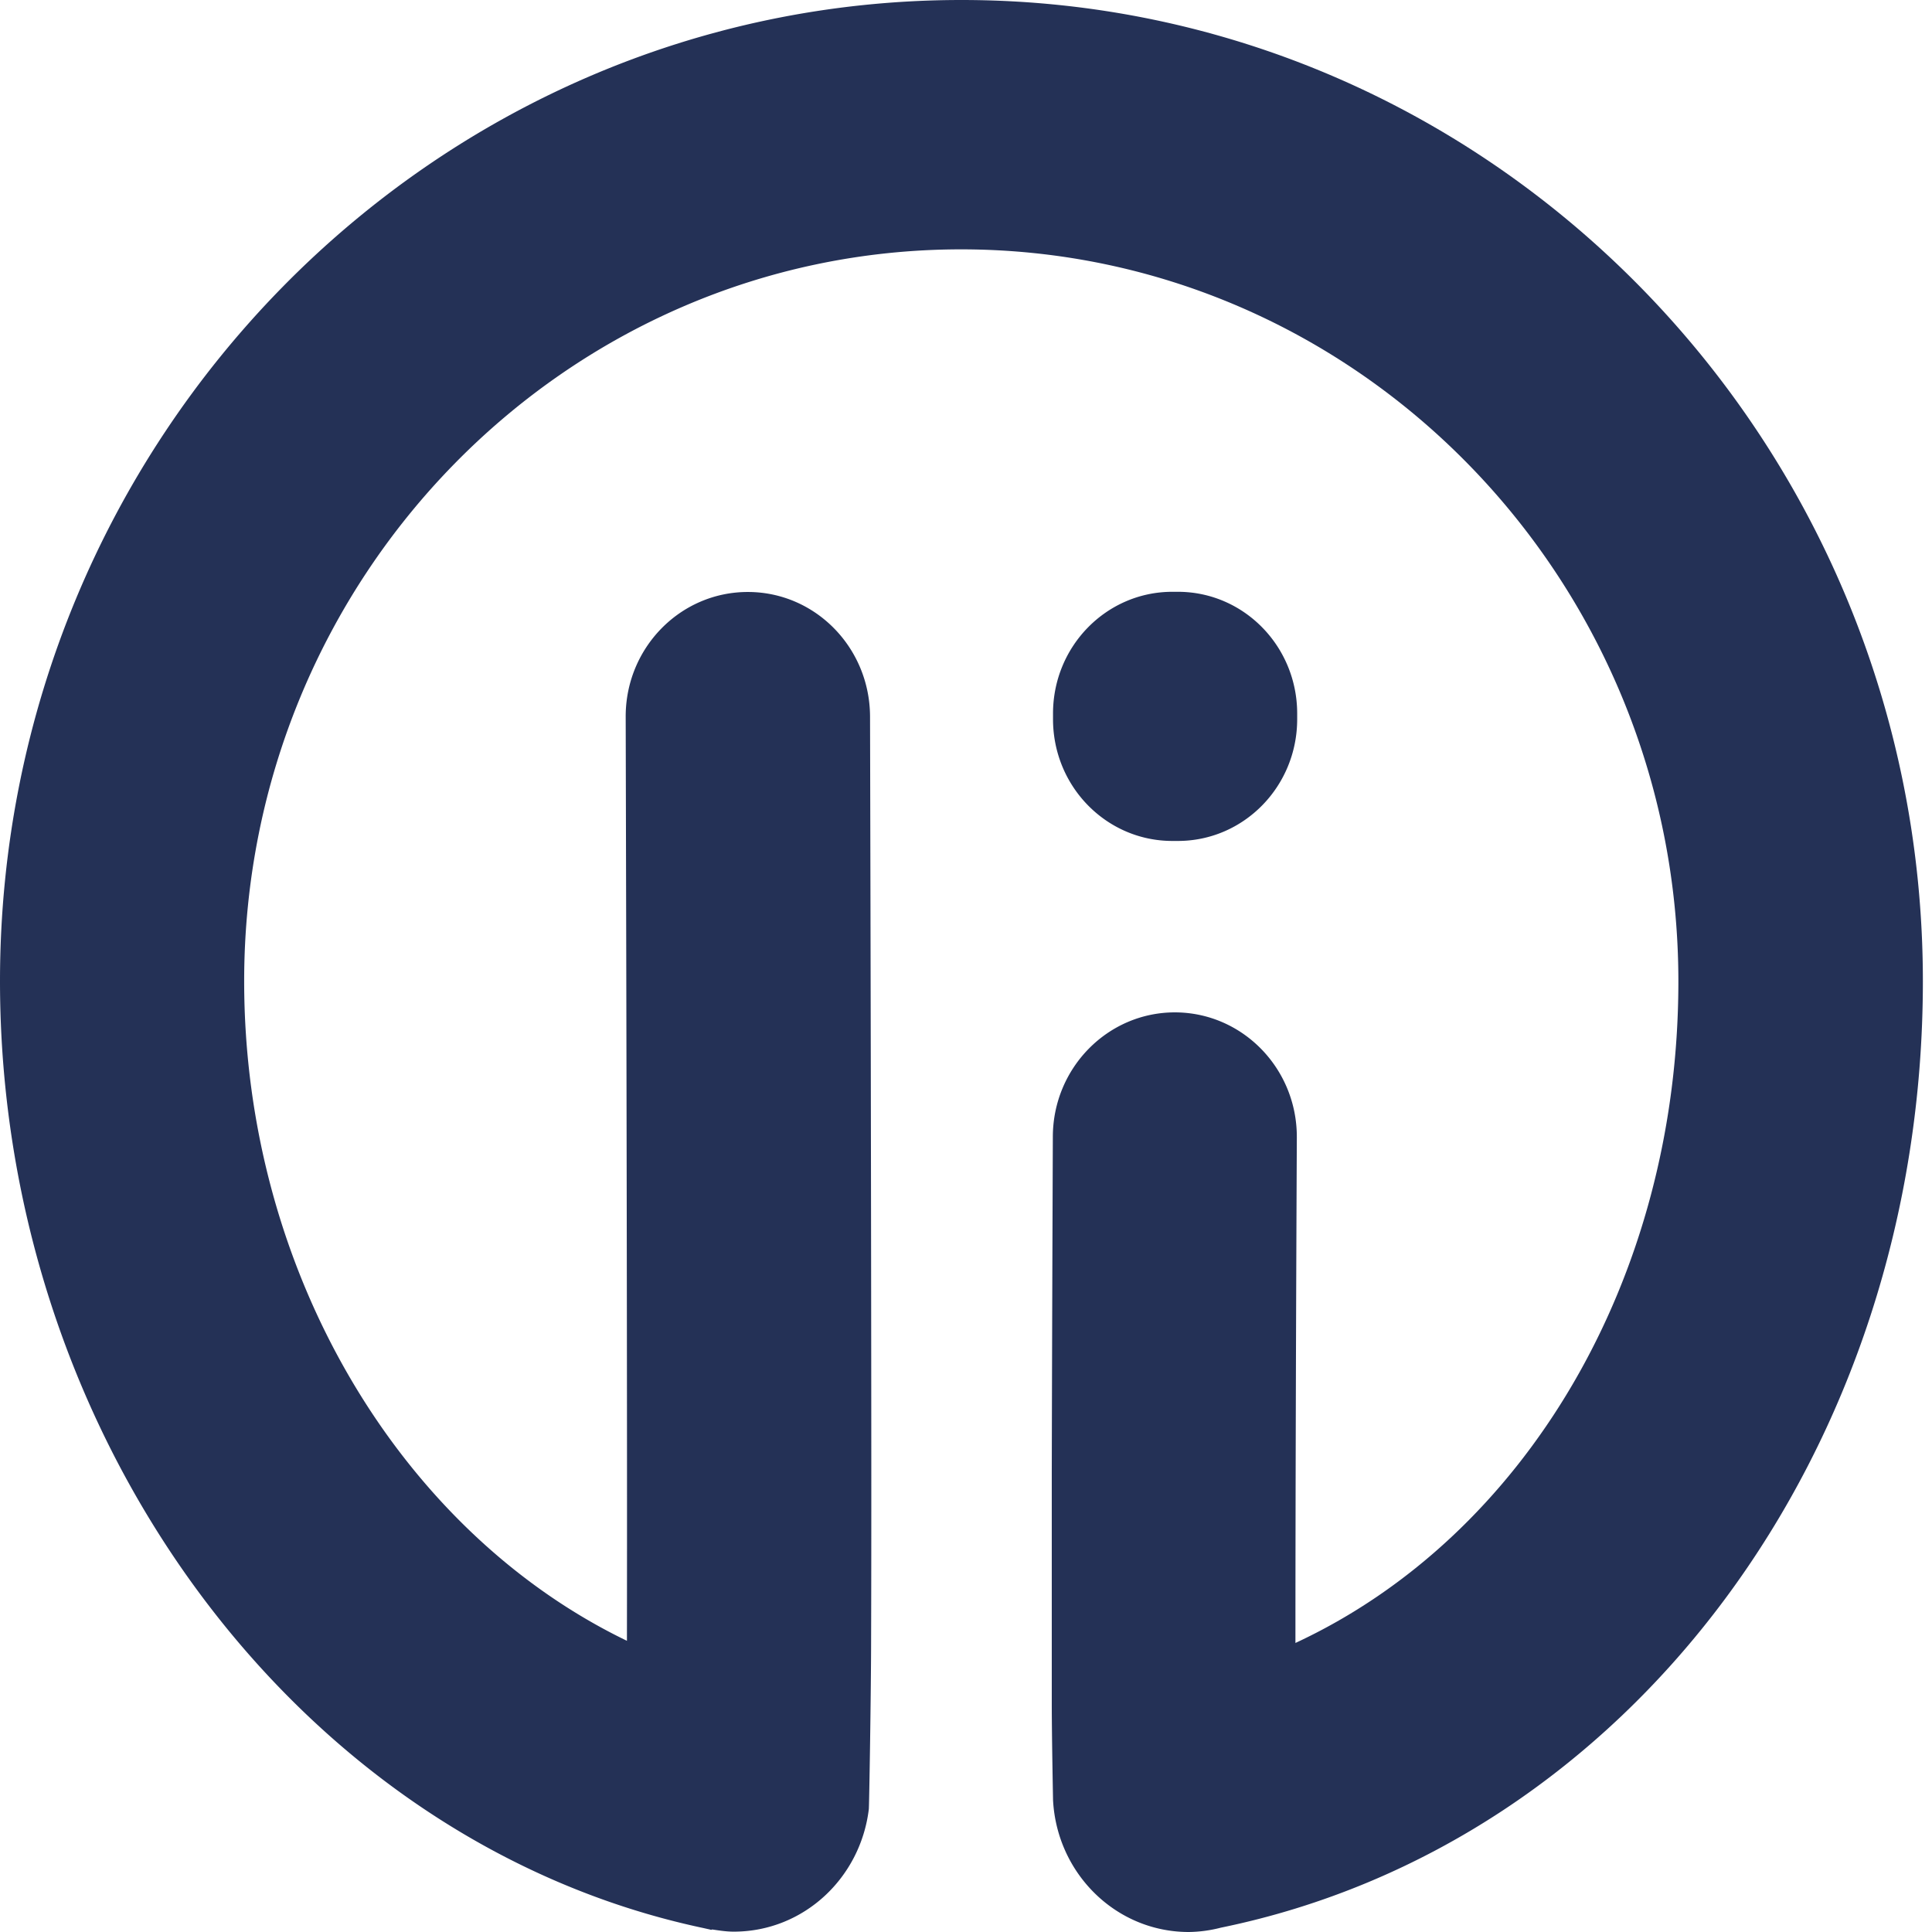
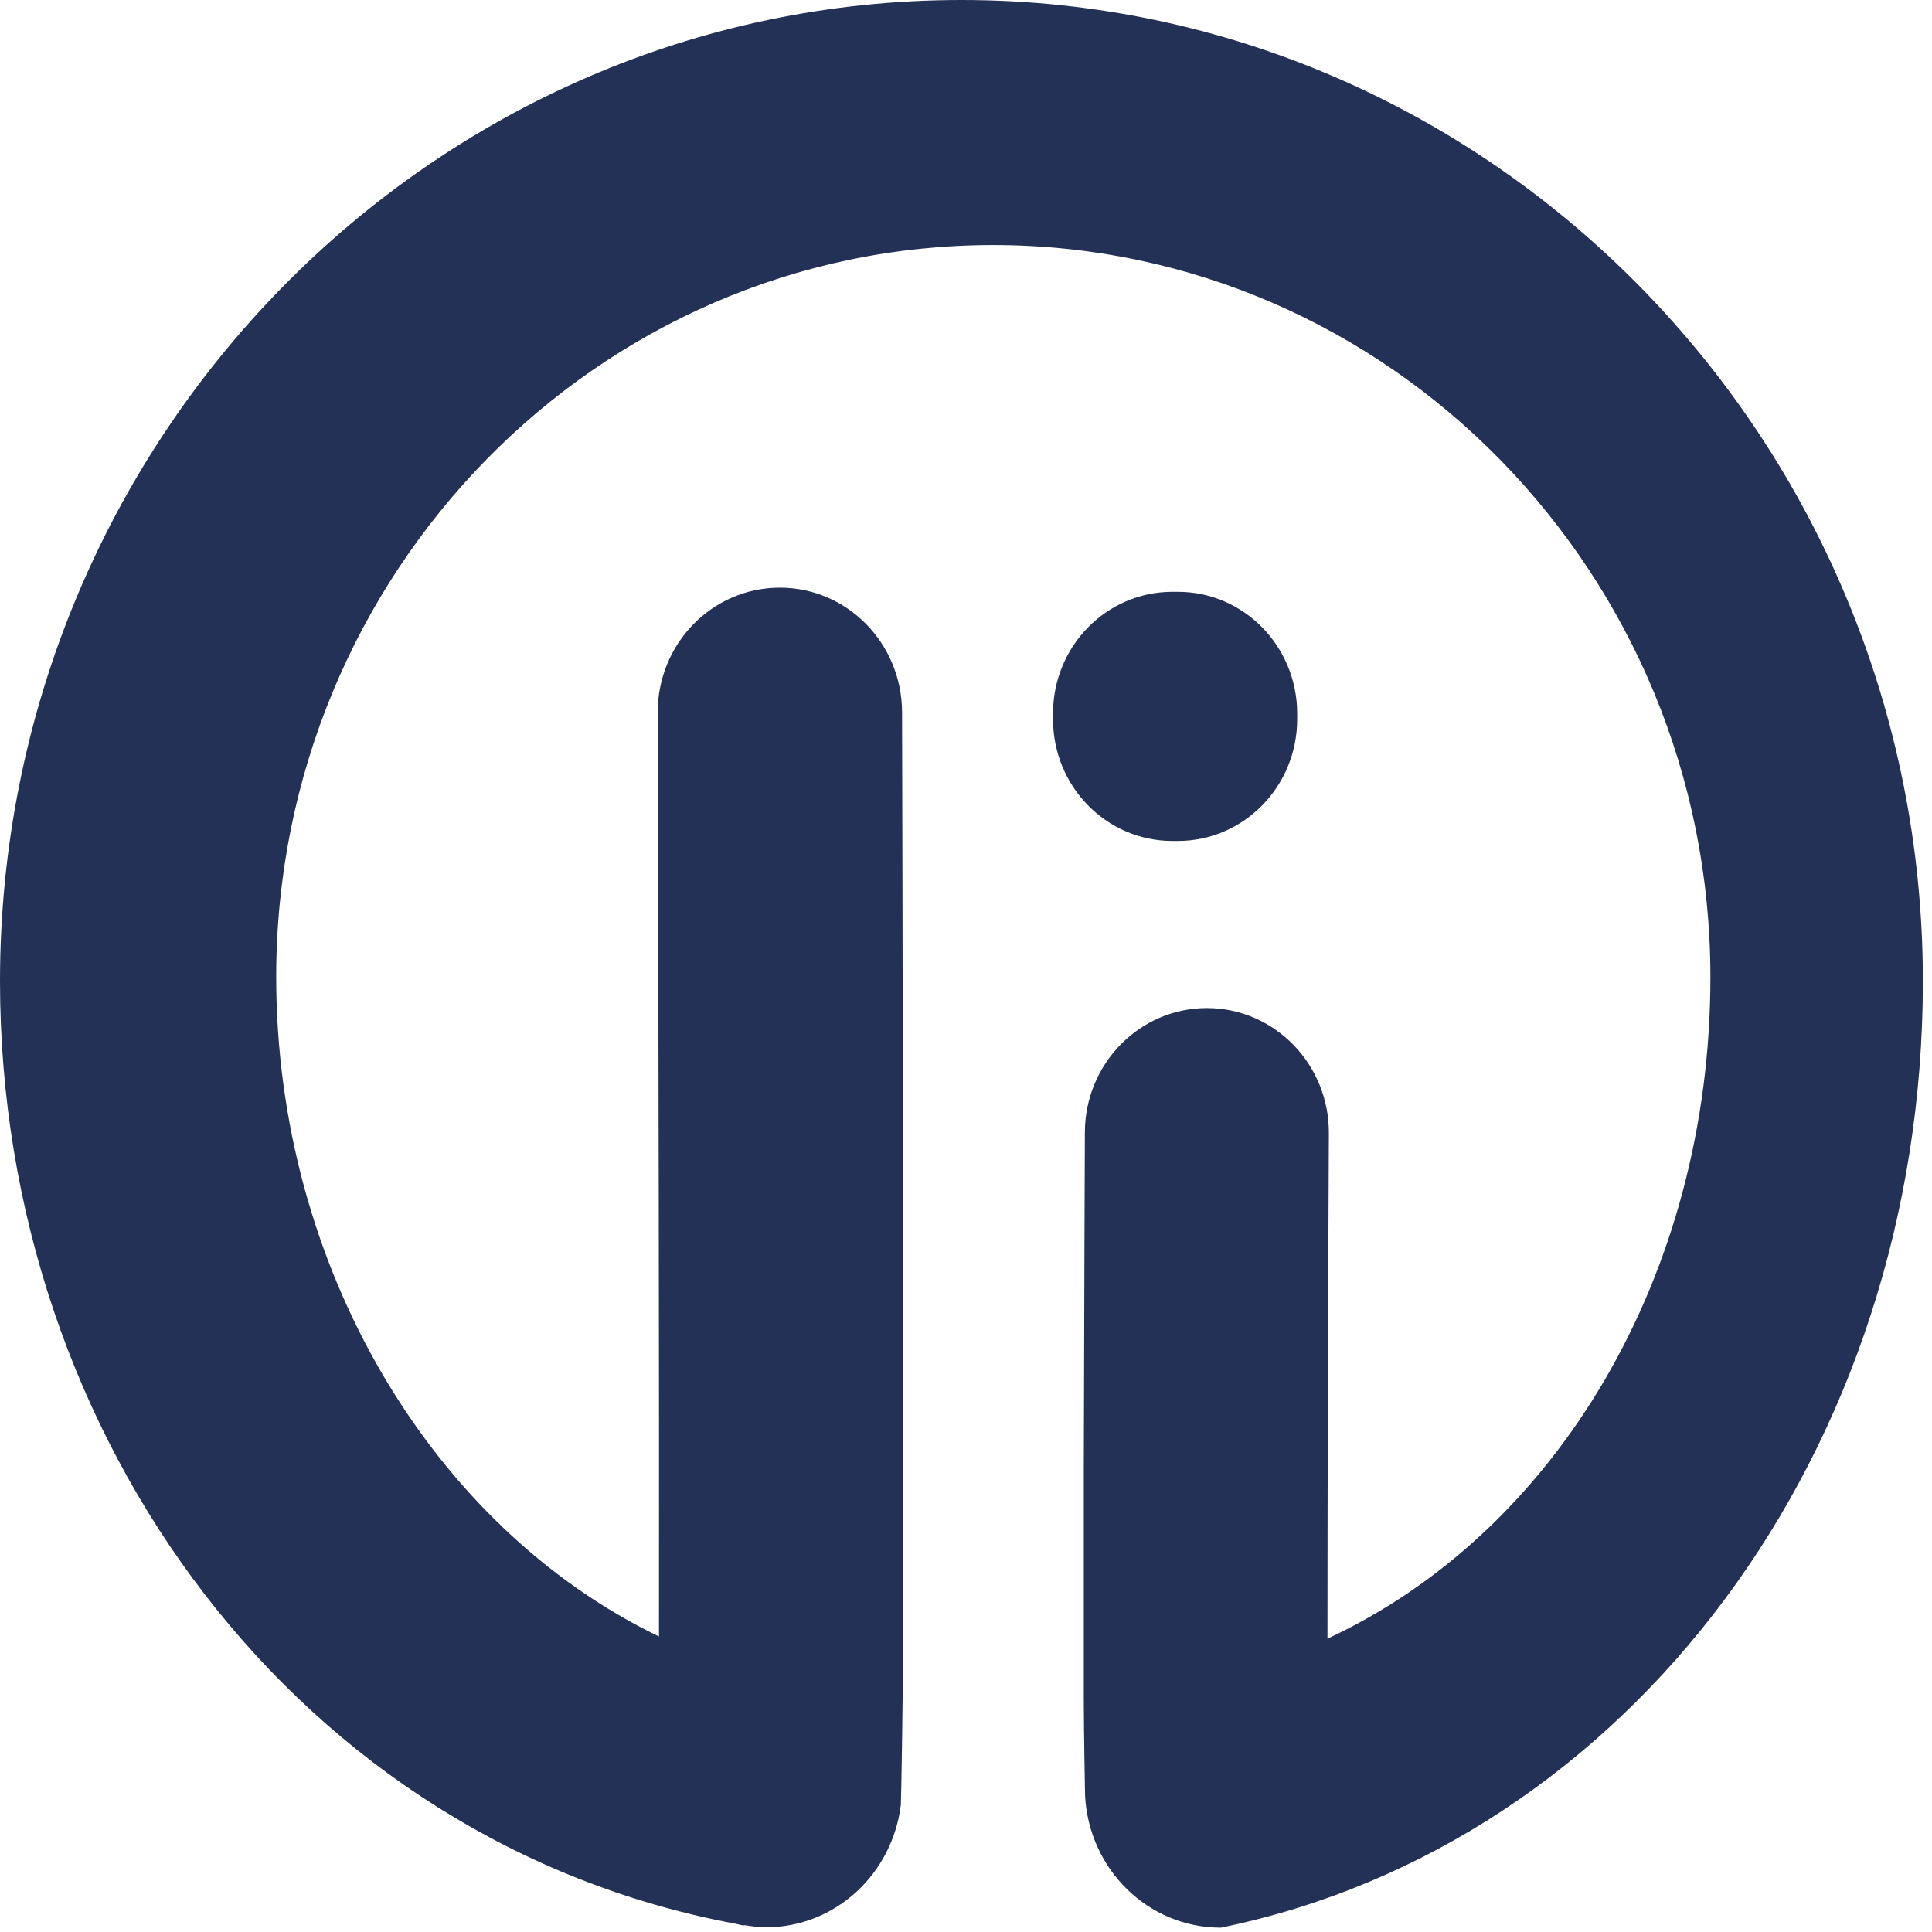
<svg xmlns="http://www.w3.org/2000/svg" width="76" height="76" fill="none">
-   <path d="M48.024 75.83a5.26 5.26 0 01-1.26.17c-2.865 0-5.188-2.3-5.34-5.188 0-.029-.05-2.527-.05-3.79v-9.114c.015-6.607.042-13.208.042-13.208.014-2.697 2.163-4.876 4.8-4.876h.02c2.65.014 4.792 2.215 4.778 4.926-.028 5.912-.055 14.216-.055 19.88 8.985-4.173 15.064-14.273 15.064-26.027 0-15.877-12.658-28.794-28.216-28.794-15.558 0-28.202 12.91-28.202 28.787 0 11.456 6.176 21.662 15.057 25.949.014-8.773-.02-24.742-.049-36.347-.007-2.704 2.136-4.904 4.792-4.911h.014c2.65 0 4.792 2.186 4.806 4.89 0 0 .028 10.731.042 21.47.007 5.373.014 10.753 0 14.791 0 2.03-.077 6.672-.09 6.729-.328 2.71-2.567 4.819-5.314 4.819-.285 0-.564-.043-.842-.085-.014 0-.035.014-.041.014-.042-.007-.084-.022-.126-.029l-.187-.042C11.83 72.487 0 56.666 0 38.596 0 17.311 16.963 0 37.82 0c20.858 0 37.821 17.31 37.821 38.596 0 18.46-11.552 33.94-27.617 37.234zm-1.69-42.749c2.594 0 4.694-2.143 4.694-4.79v-.22c0-2.648-2.1-4.791-4.694-4.791h-.216c-2.594 0-4.695 2.143-4.695 4.79v.22c0 2.648 2.1 4.791 4.695 4.791h.216z" fill="#243156" />
+   <path d="M48.024 75.83c-2.865 0-5.188-2.3-5.34-5.188 0-.029-.05-2.527-.05-3.79v-9.114c.015-6.607.042-13.208.042-13.208.014-2.697 2.163-4.876 4.8-4.876h.02c2.65.014 4.792 2.215 4.778 4.926-.028 5.912-.055 14.216-.055 19.88 8.985-4.173 15.064-14.273 15.064-26.027 0-15.877-12.658-28.794-28.216-28.794-15.558 0-28.202 12.91-28.202 28.787 0 11.456 6.176 21.662 15.057 25.949.014-8.773-.02-24.742-.049-36.347-.007-2.704 2.136-4.904 4.792-4.911h.014c2.65 0 4.792 2.186 4.806 4.89 0 0 .028 10.731.042 21.47.007 5.373.014 10.753 0 14.791 0 2.03-.077 6.672-.09 6.729-.328 2.71-2.567 4.819-5.314 4.819-.285 0-.564-.043-.842-.085-.014 0-.035.014-.041.014-.042-.007-.084-.022-.126-.029l-.187-.042C11.83 72.487 0 56.666 0 38.596 0 17.311 16.963 0 37.82 0c20.858 0 37.821 17.31 37.821 38.596 0 18.46-11.552 33.94-27.617 37.234zm-1.69-42.749c2.594 0 4.694-2.143 4.694-4.79v-.22c0-2.648-2.1-4.791-4.694-4.791h-.216c-2.594 0-4.695 2.143-4.695 4.79v.22c0 2.648 2.1 4.791 4.695 4.791h.216z" fill="#243156" />
</svg>